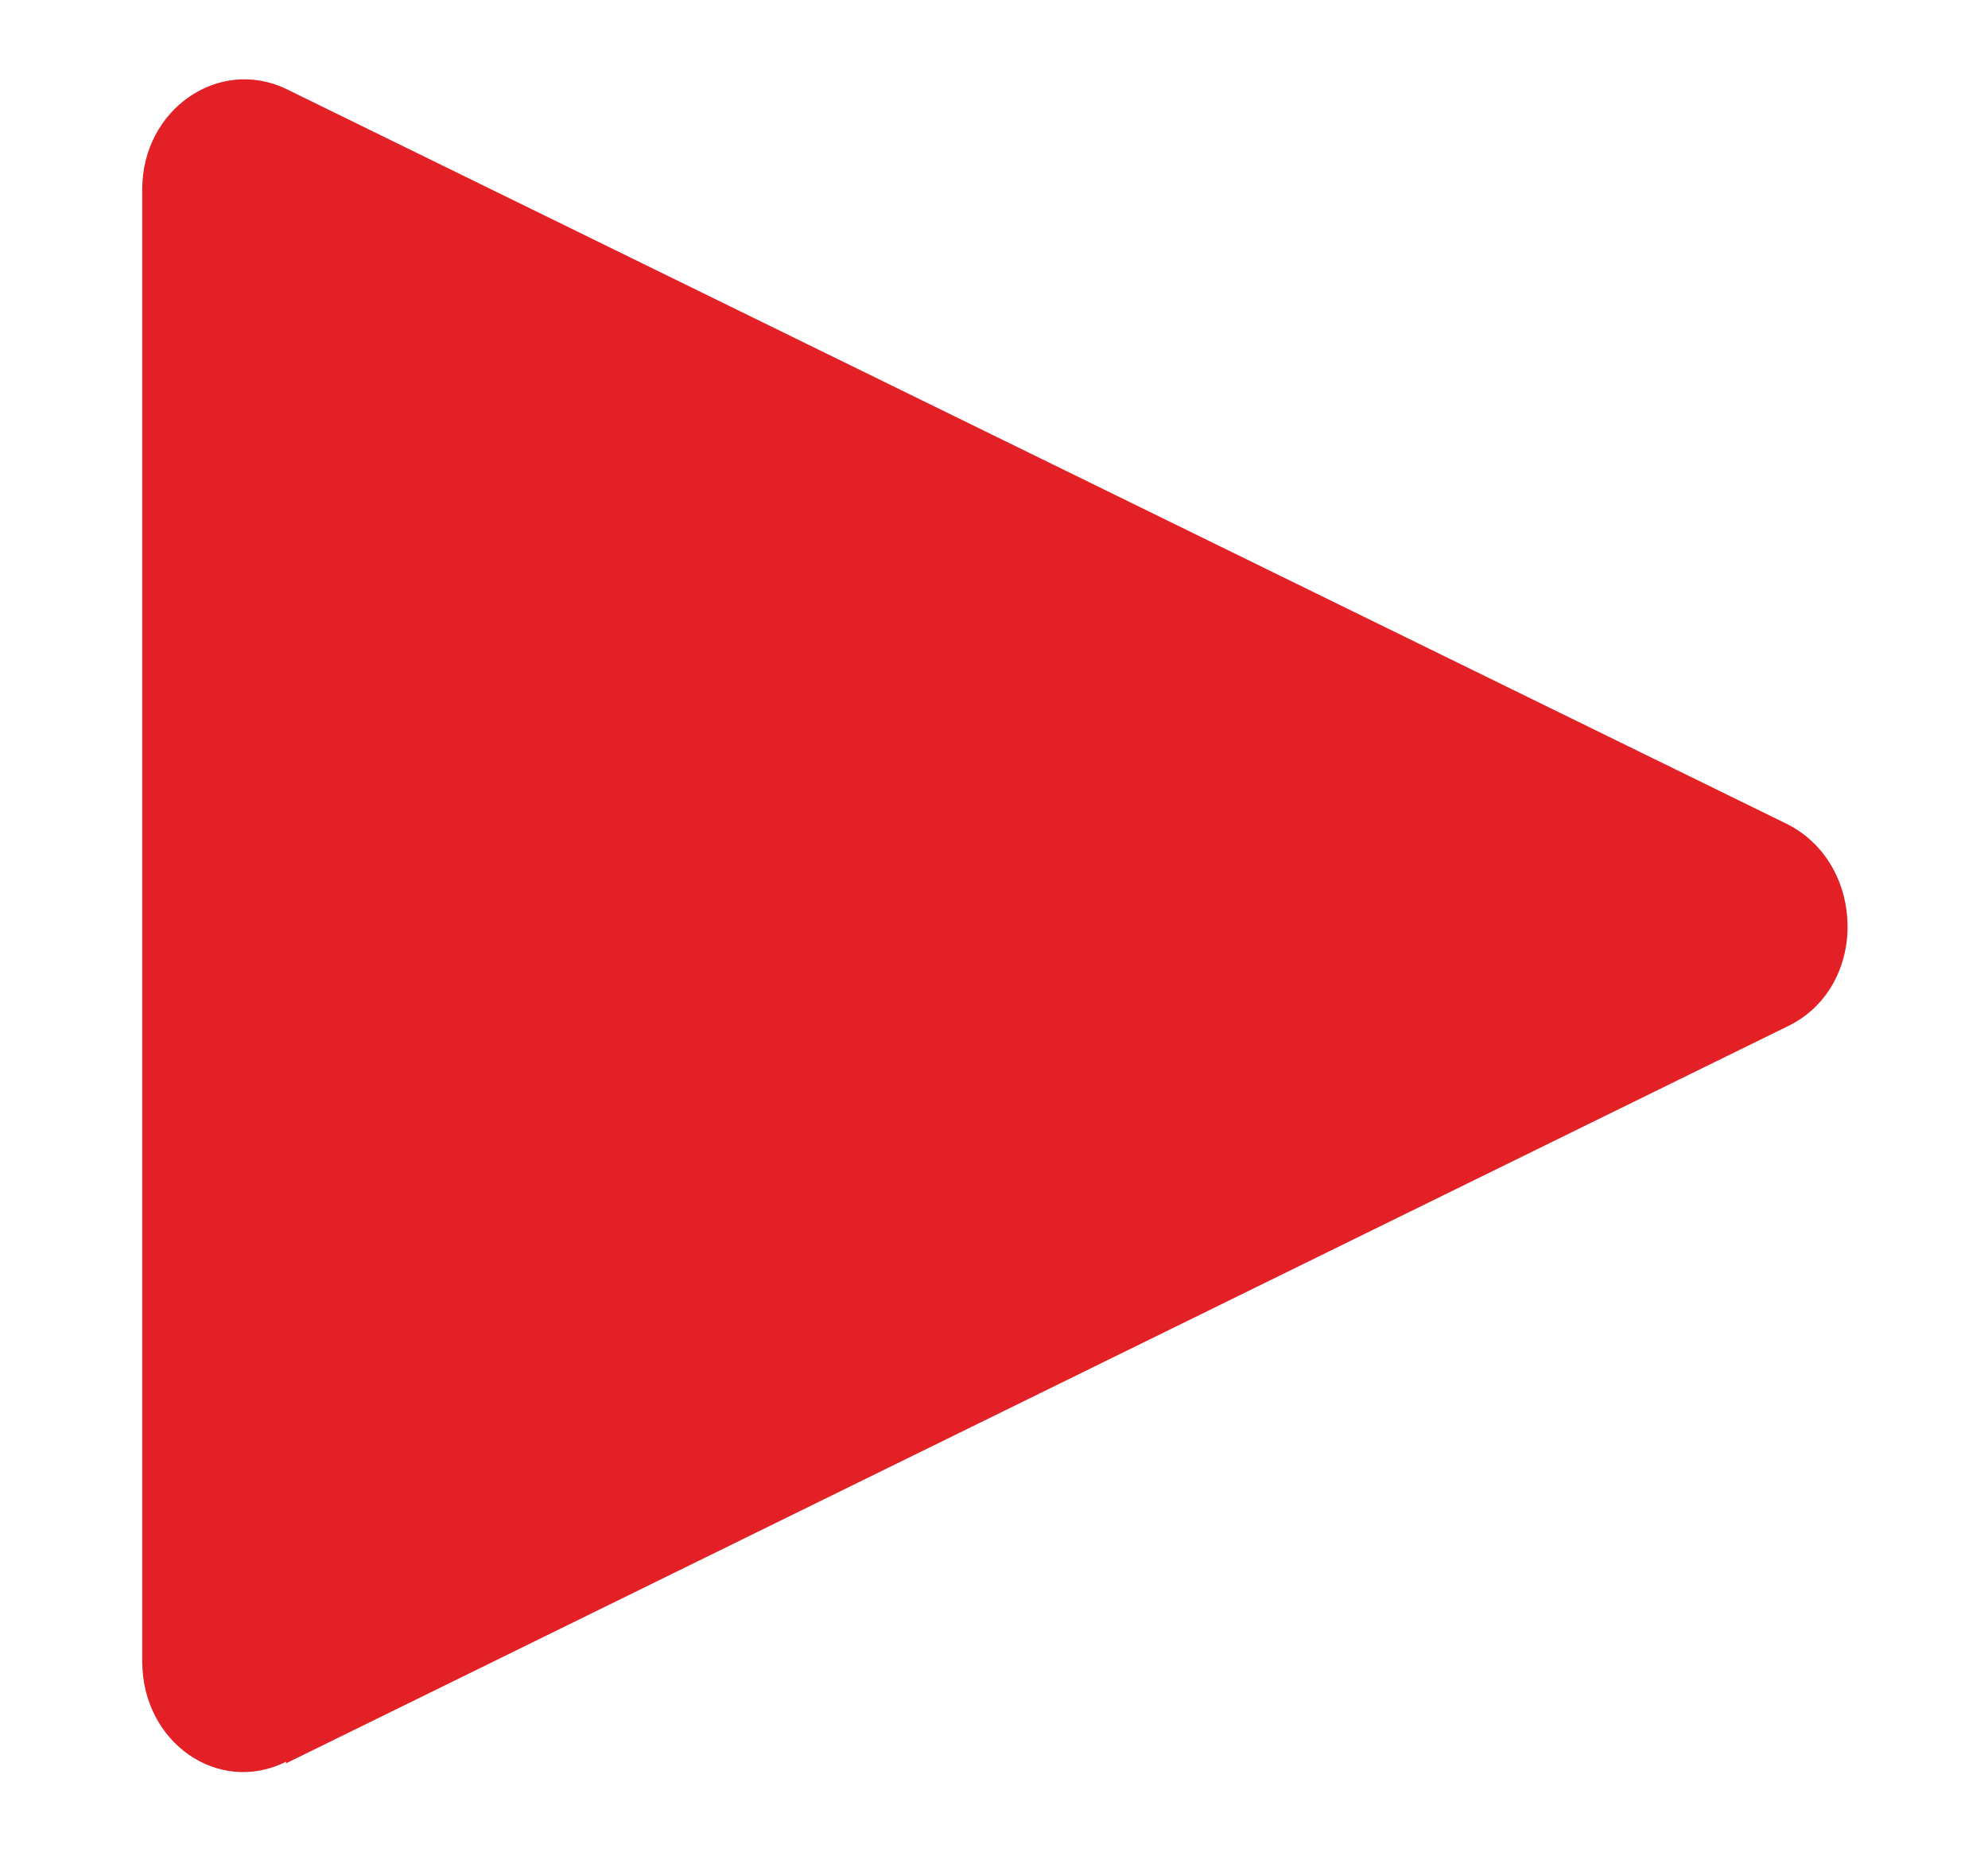
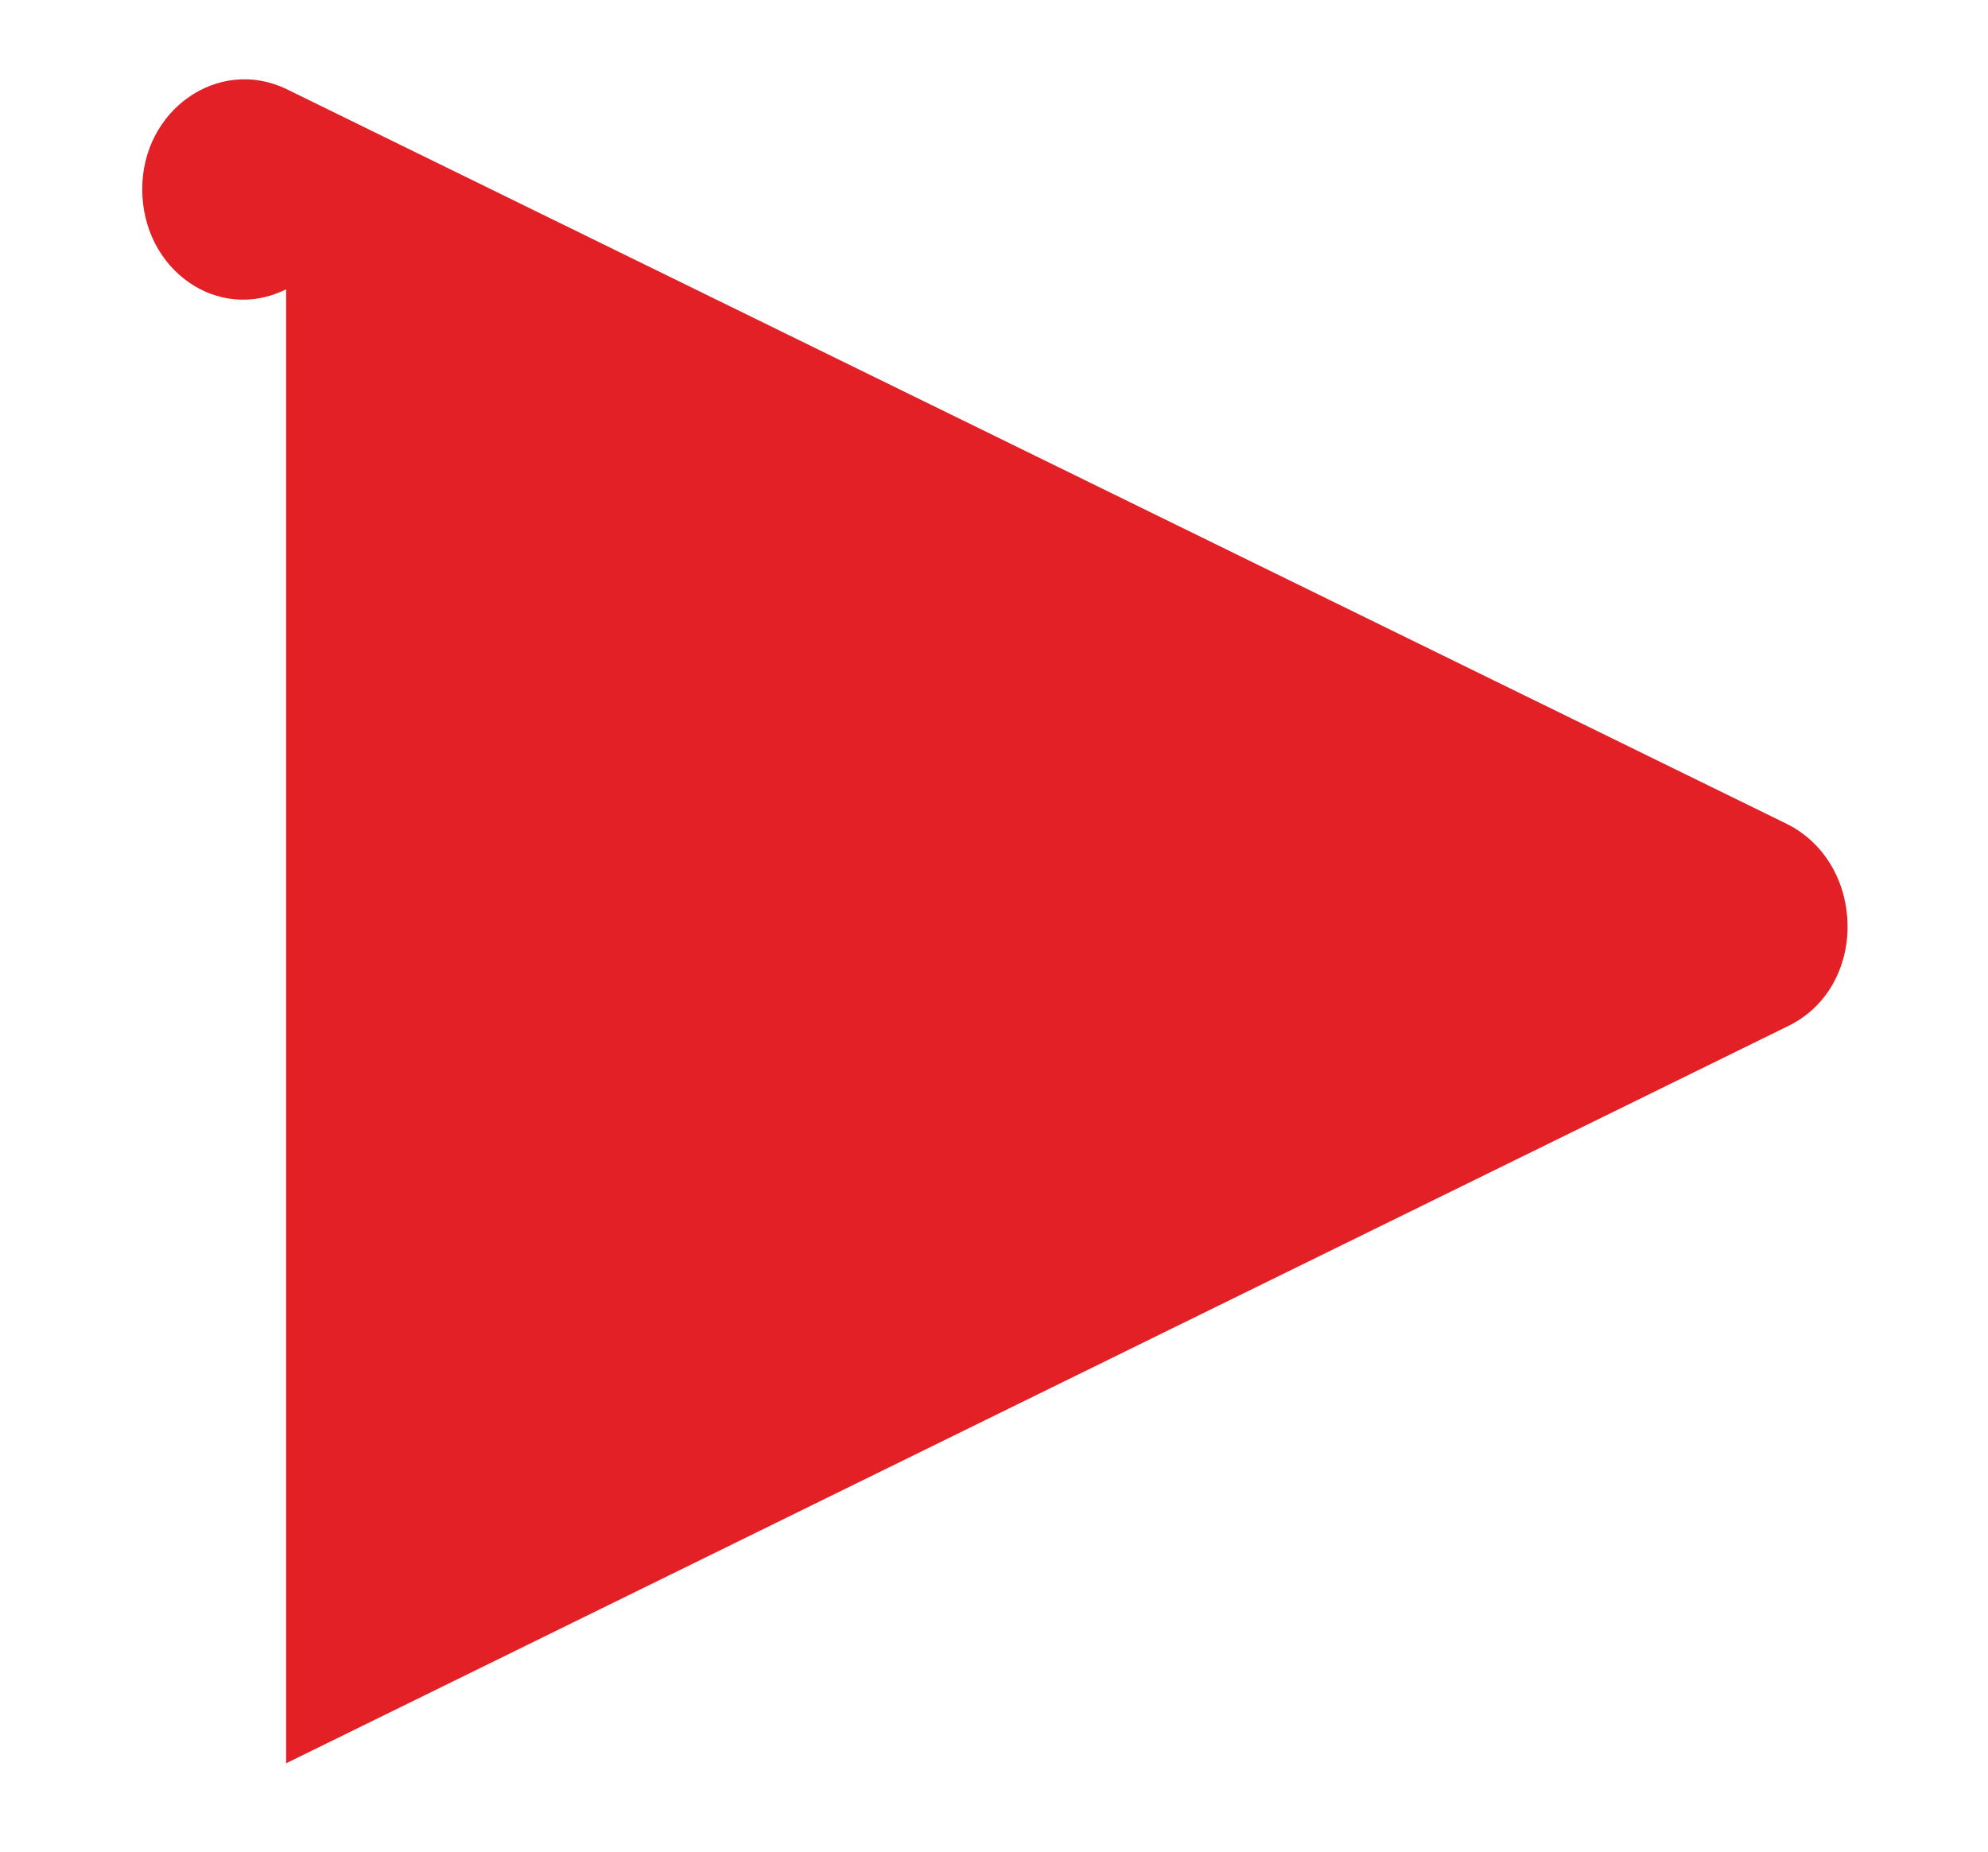
<svg xmlns="http://www.w3.org/2000/svg" id="TEXT" viewBox="0 0 12.3 11.46">
  <defs>
    <style>
      .cls-1 {
        fill: #e22026;
      }
    </style>
  </defs>
-   <path class="cls-1" d="M1.77,10.91l9.29-4.56c.5-.24.49-1,0-1.25L1.77.55c-.42-.2-.89.13-.89.62v9.11c0,.5.47.83.89.62Z" />
+   <path class="cls-1" d="M1.77,10.91l9.29-4.56c.5-.24.49-1,0-1.25L1.77.55c-.42-.2-.89.13-.89.62c0,.5.47.83.89.62Z" />
</svg>